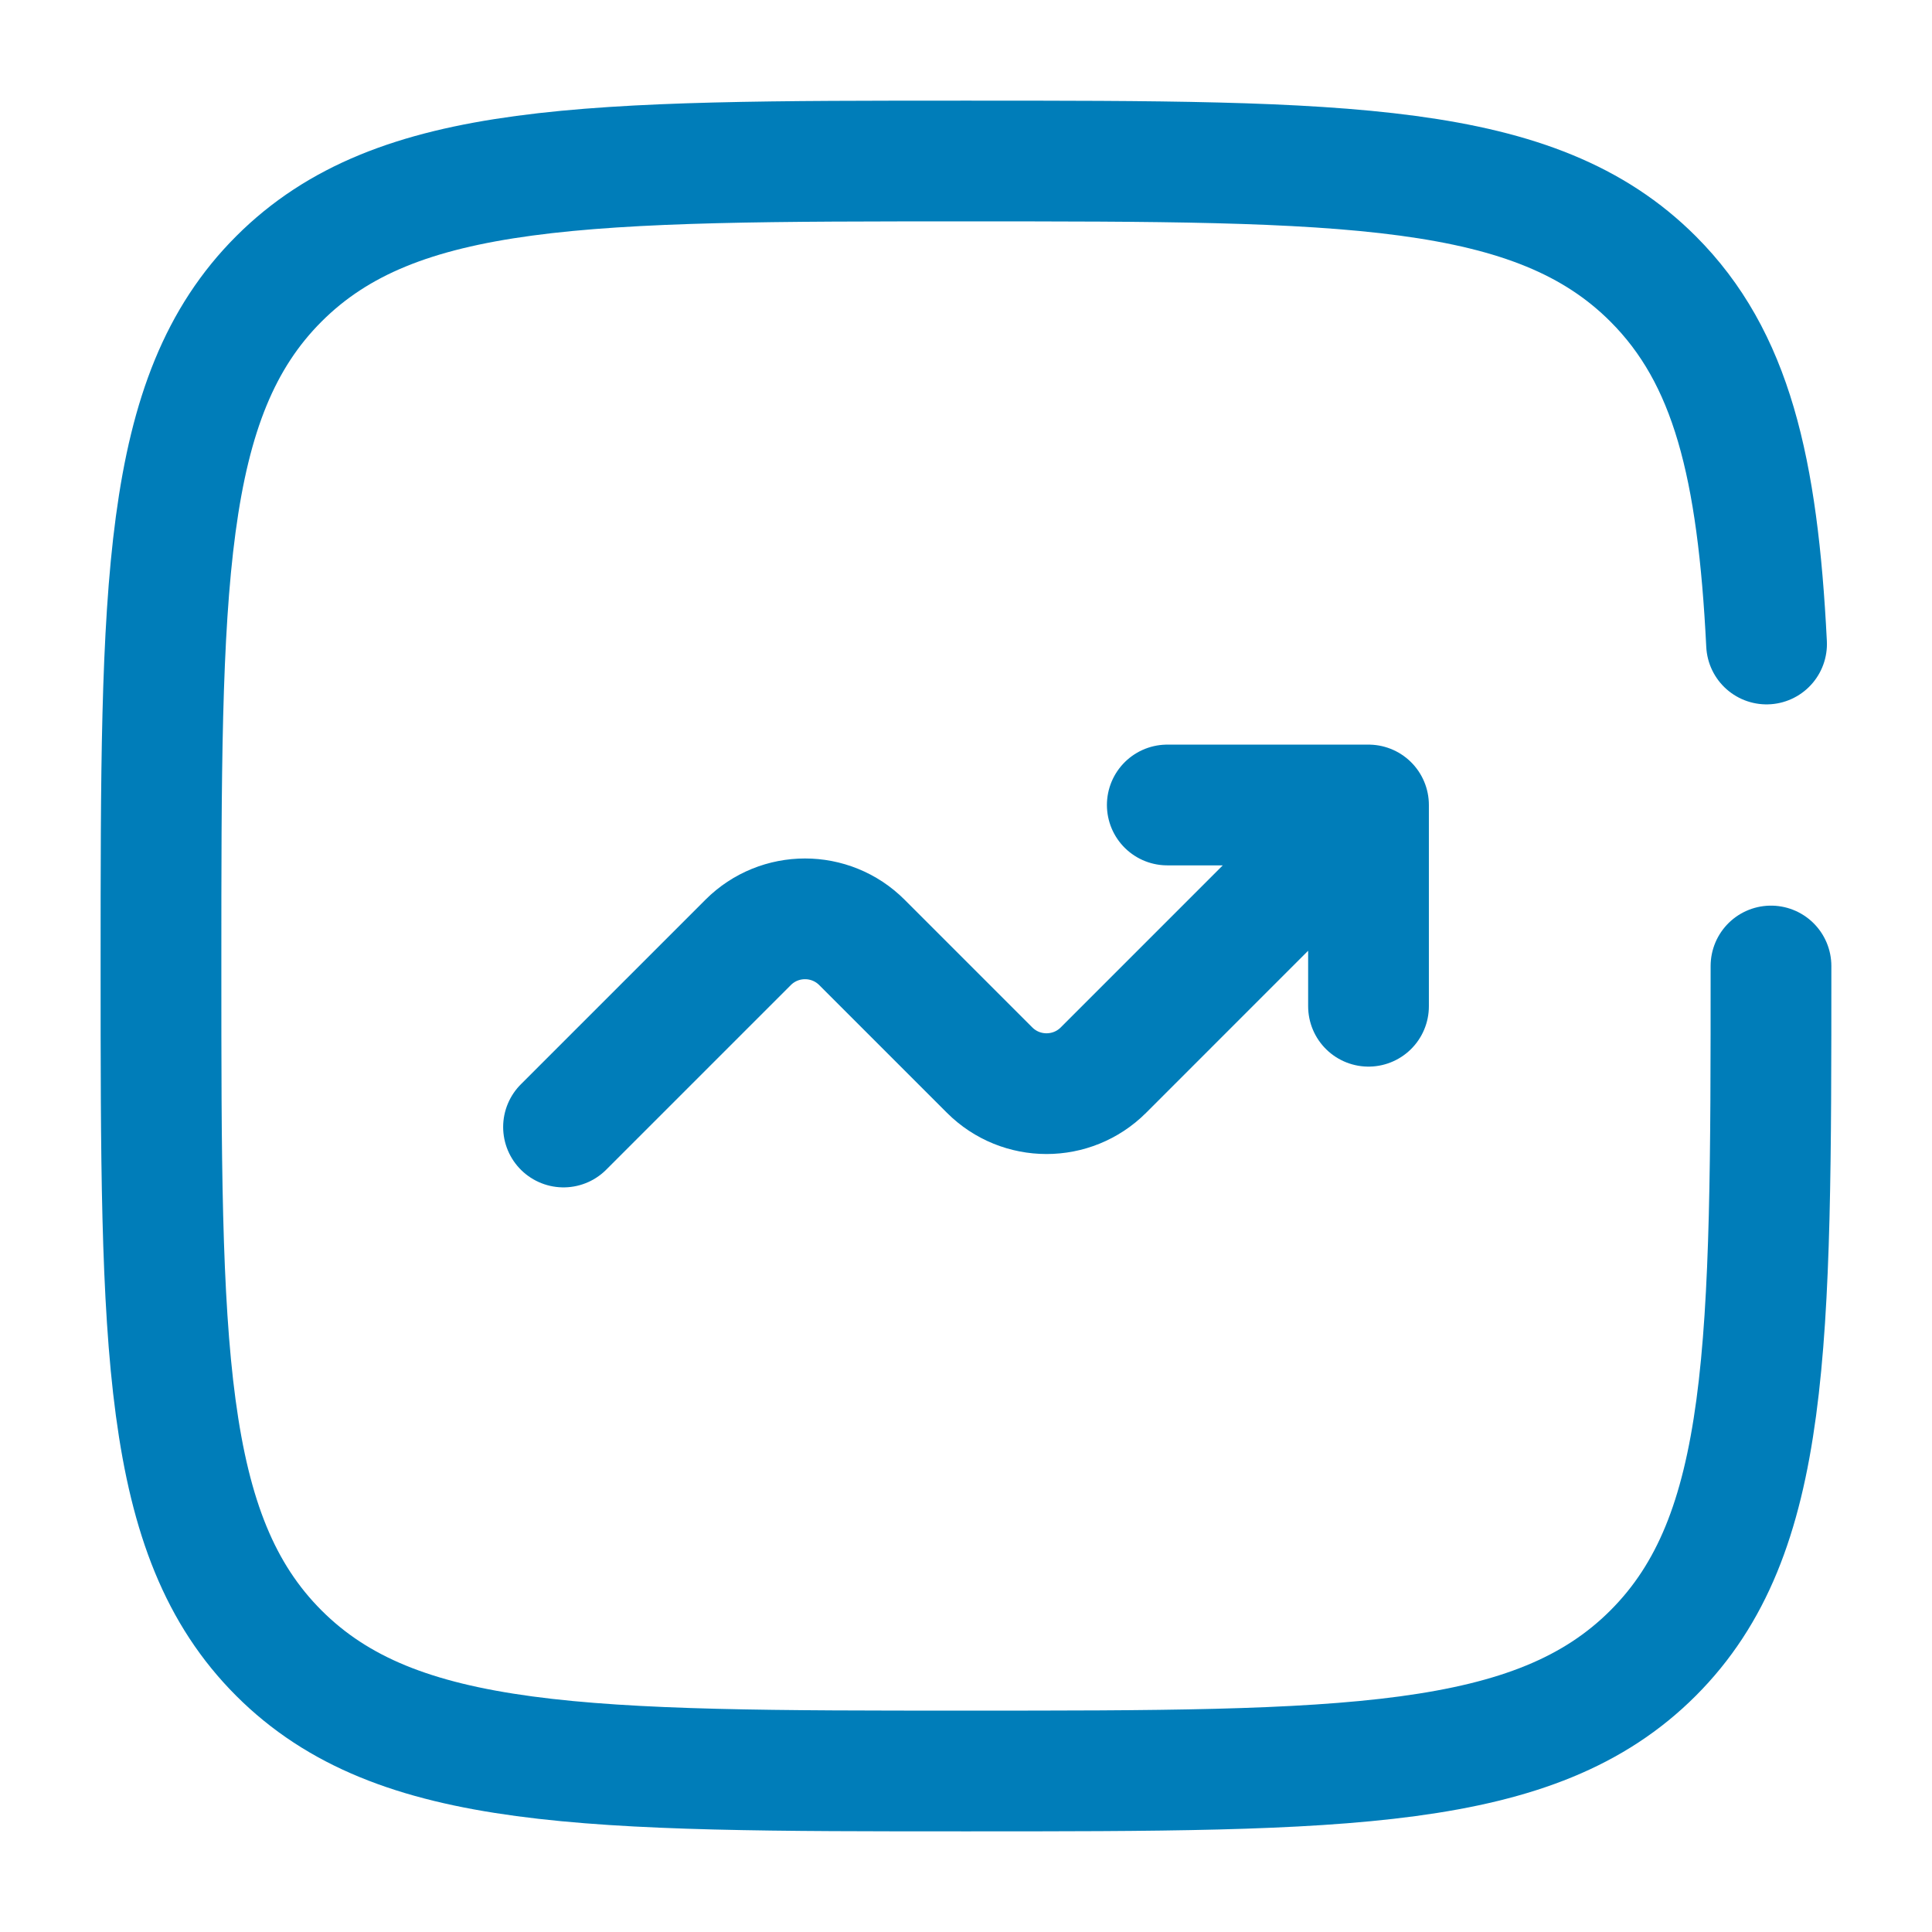
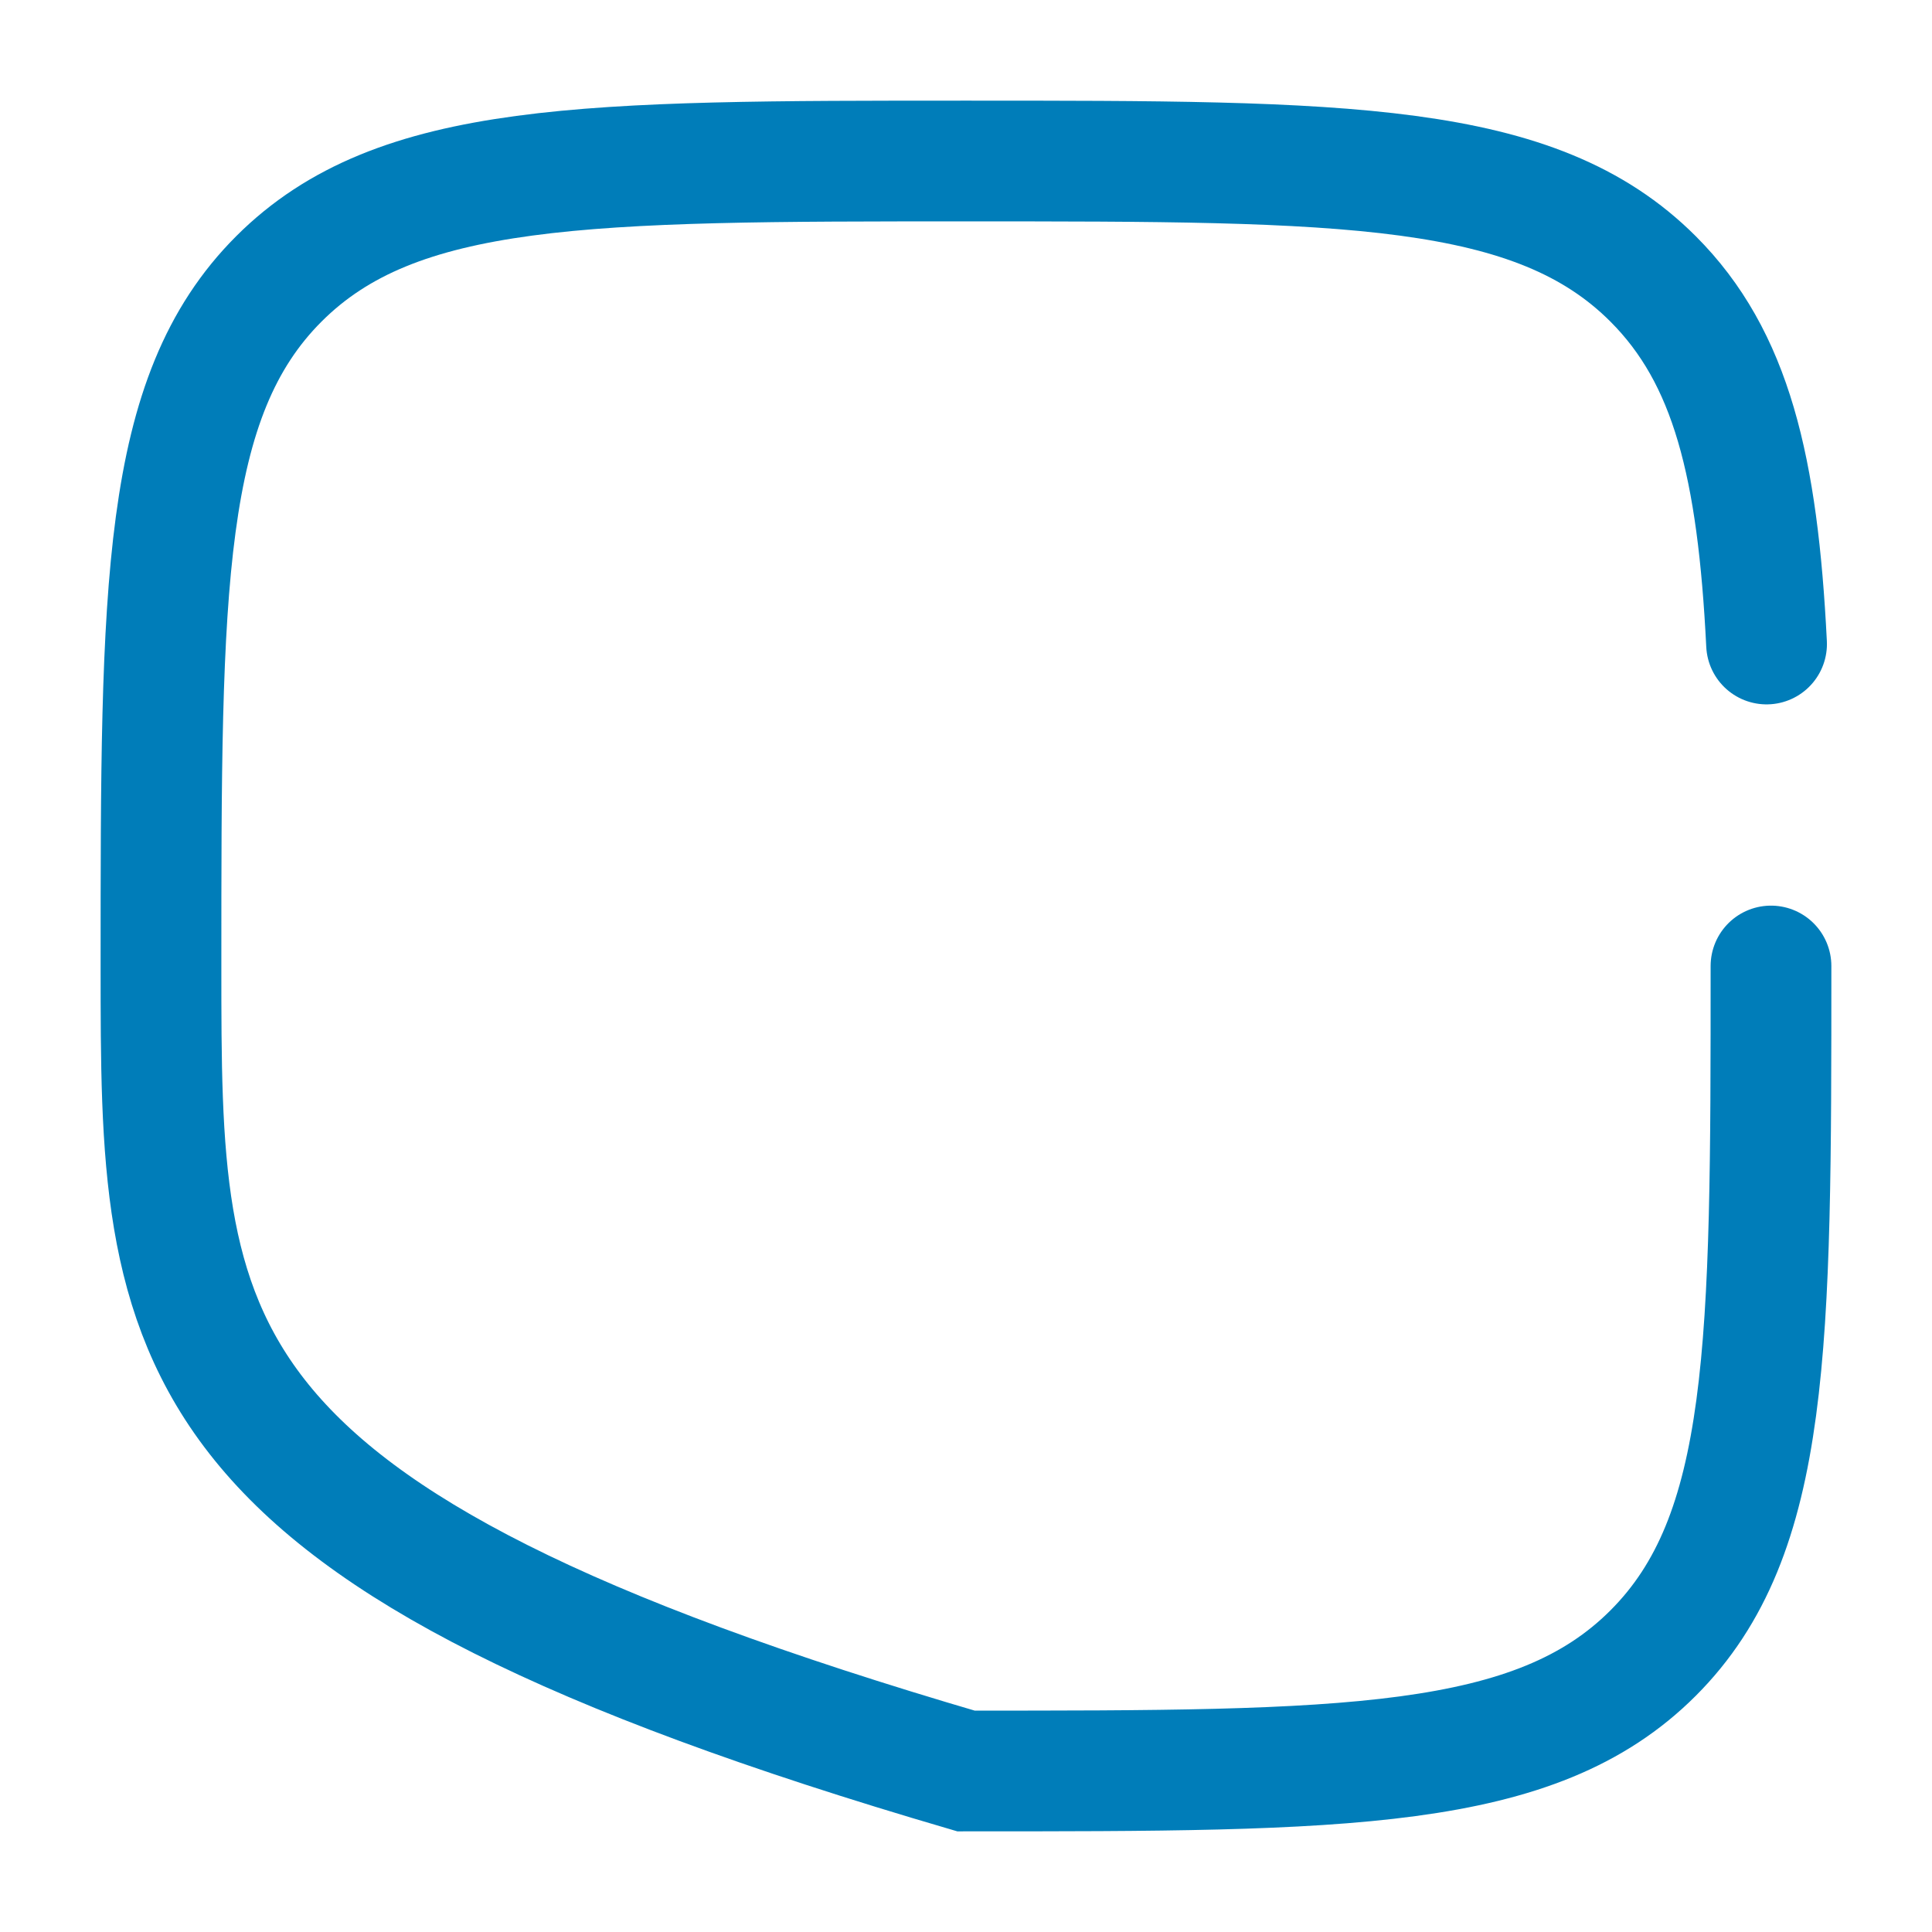
<svg xmlns="http://www.w3.org/2000/svg" width="65" height="65" viewBox="0 0 65 65" fill="none">
-   <path d="M18.959 37.917L25.169 31.707C26.227 30.649 27.941 30.649 28.999 31.707L33.294 36.002C34.352 37.059 36.066 37.059 37.124 36.002L46.042 27.083M46.042 27.083V33.854M46.042 27.083H39.272" stroke="#007DB9" stroke-width="4.062" stroke-linecap="round" stroke-linejoin="round" />
-   <path d="M59.583 32.5C59.583 45.267 59.583 51.651 55.616 55.617C51.65 59.583 45.266 59.583 32.499 59.583C19.732 59.583 13.348 59.583 9.382 55.617C5.416 51.651 5.416 45.267 5.416 32.5C5.416 19.733 5.416 13.349 9.382 9.383C13.348 5.417 19.732 5.417 32.499 5.417C45.266 5.417 51.65 5.417 55.616 9.383C58.254 12.02 59.137 15.726 59.434 21.667" stroke="#007DB9" stroke-width="4.062" stroke-linecap="round" />
+   <path d="M59.583 32.5C59.583 45.267 59.583 51.651 55.616 55.617C51.65 59.583 45.266 59.583 32.499 59.583C5.416 51.651 5.416 45.267 5.416 32.5C5.416 19.733 5.416 13.349 9.382 9.383C13.348 5.417 19.732 5.417 32.499 5.417C45.266 5.417 51.65 5.417 55.616 9.383C58.254 12.02 59.137 15.726 59.434 21.667" stroke="#007DB9" stroke-width="4.062" stroke-linecap="round" />
</svg>